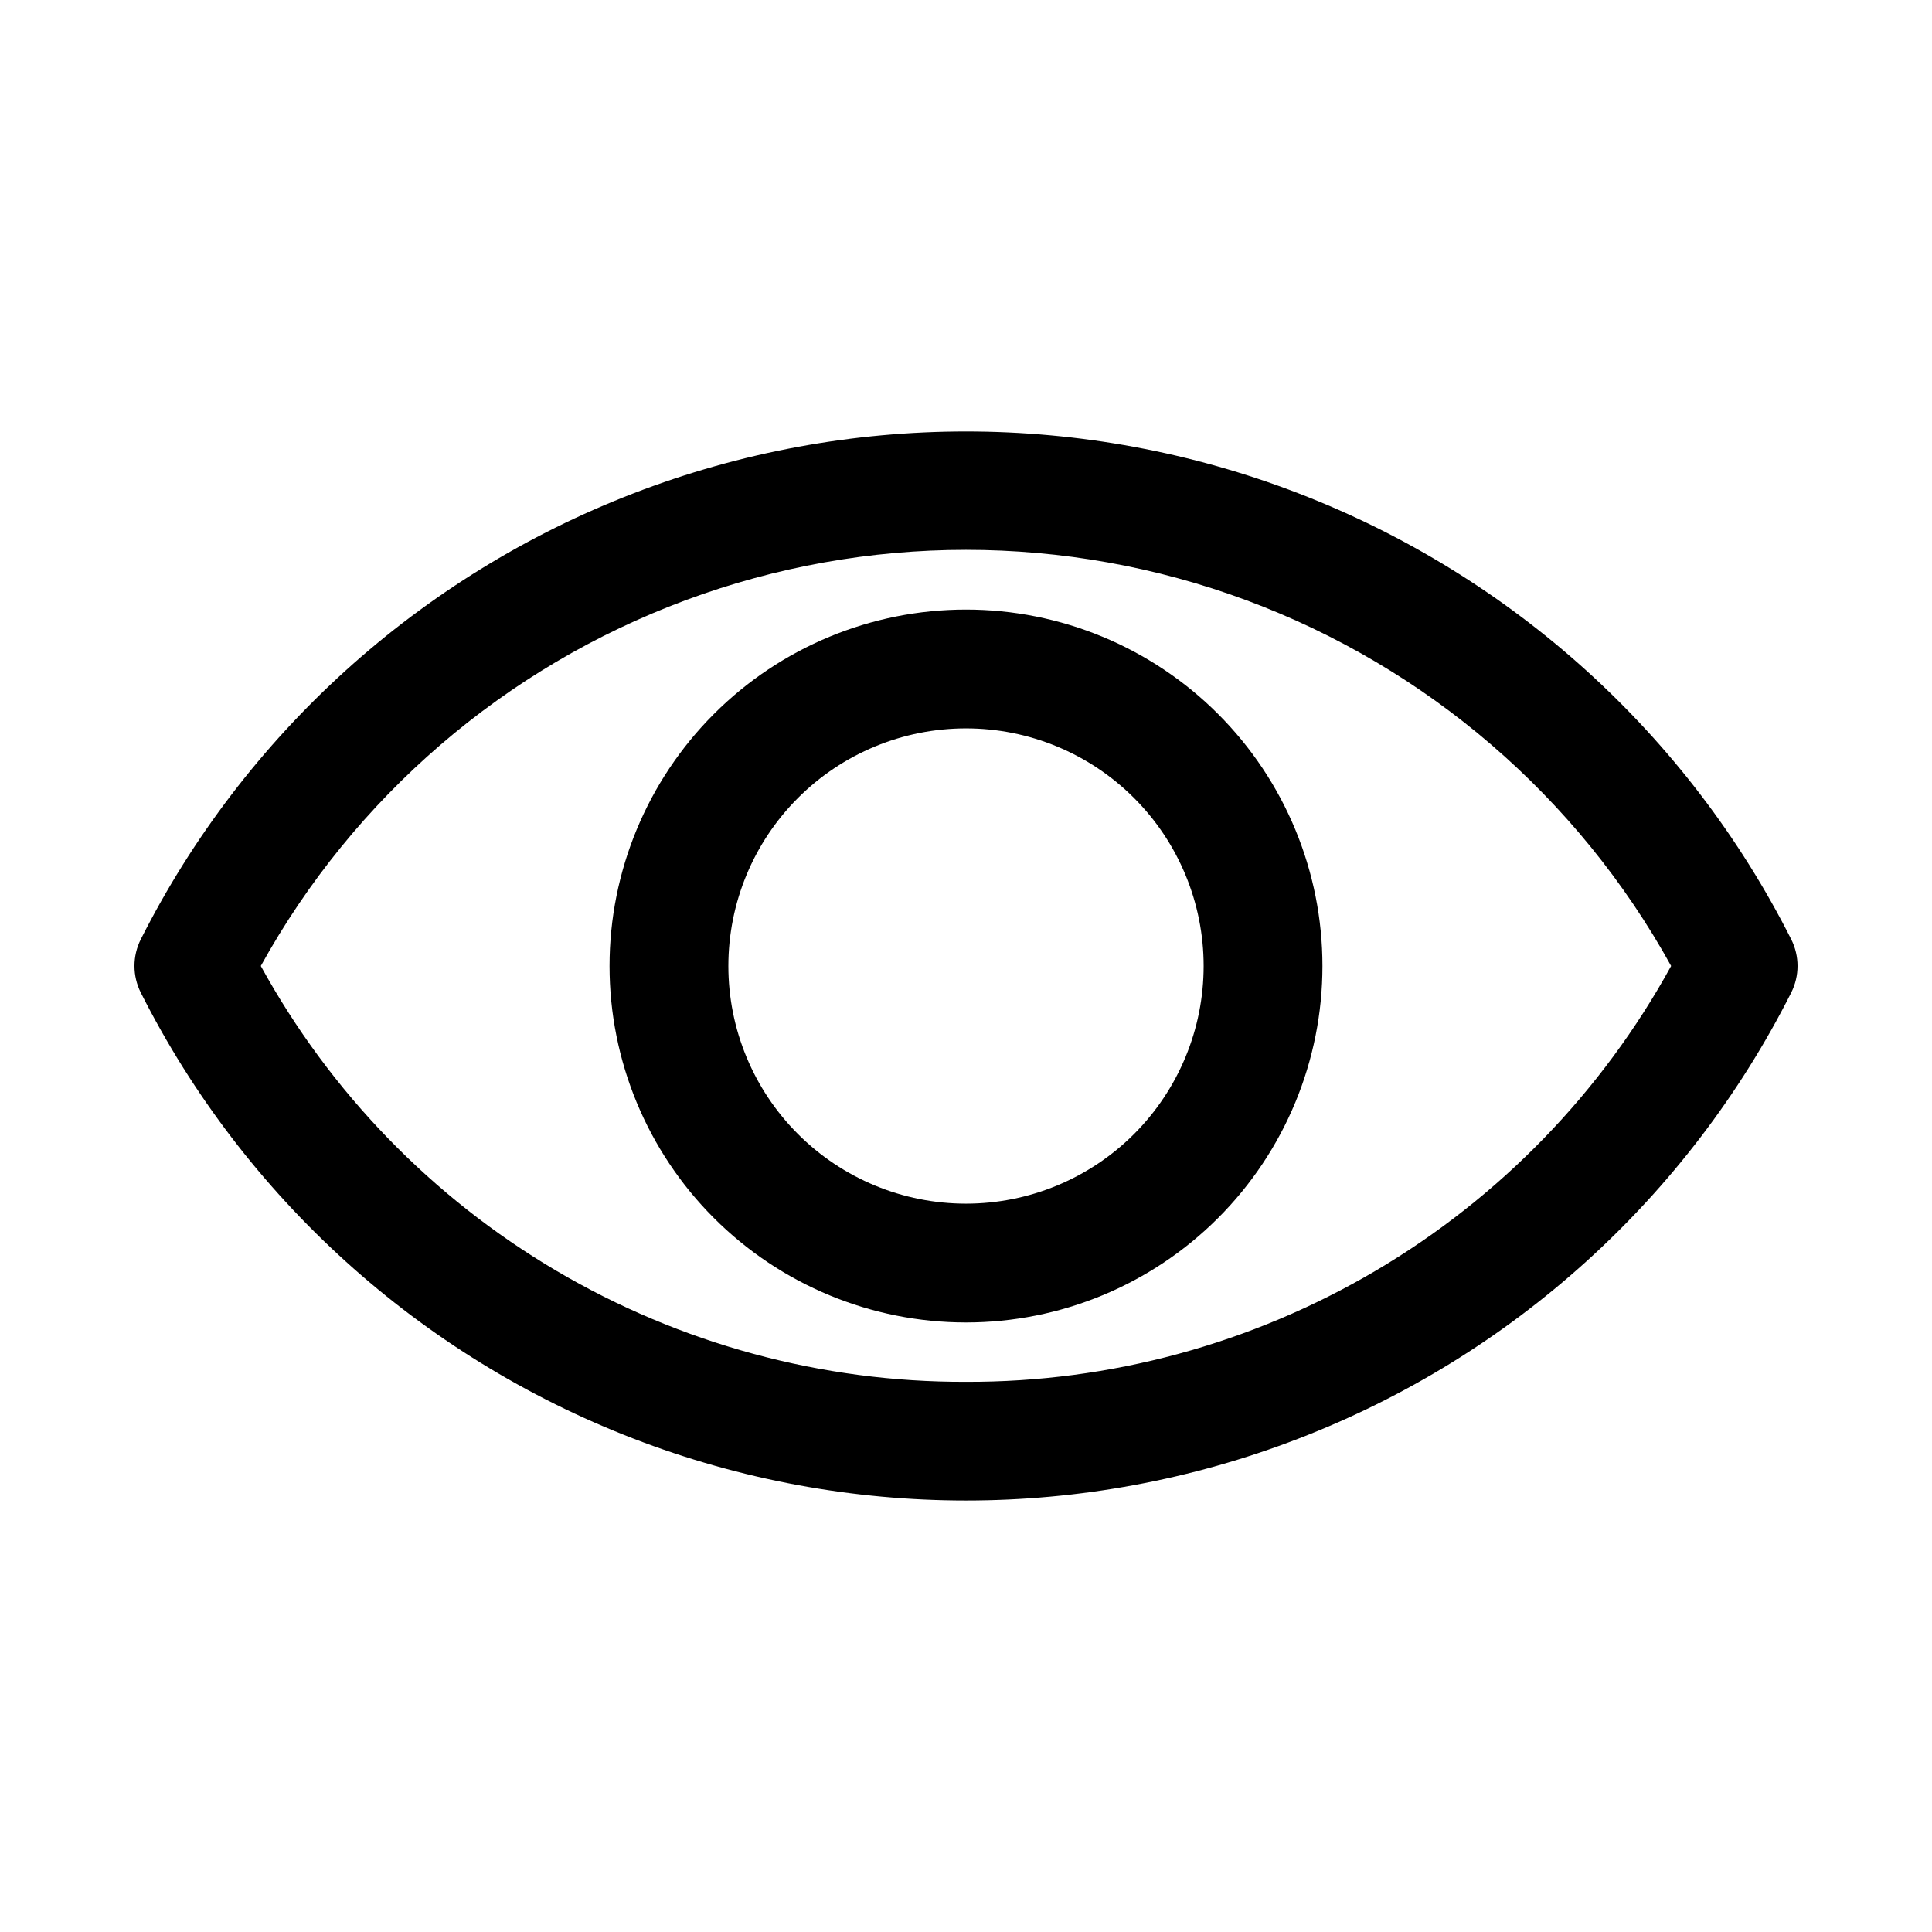
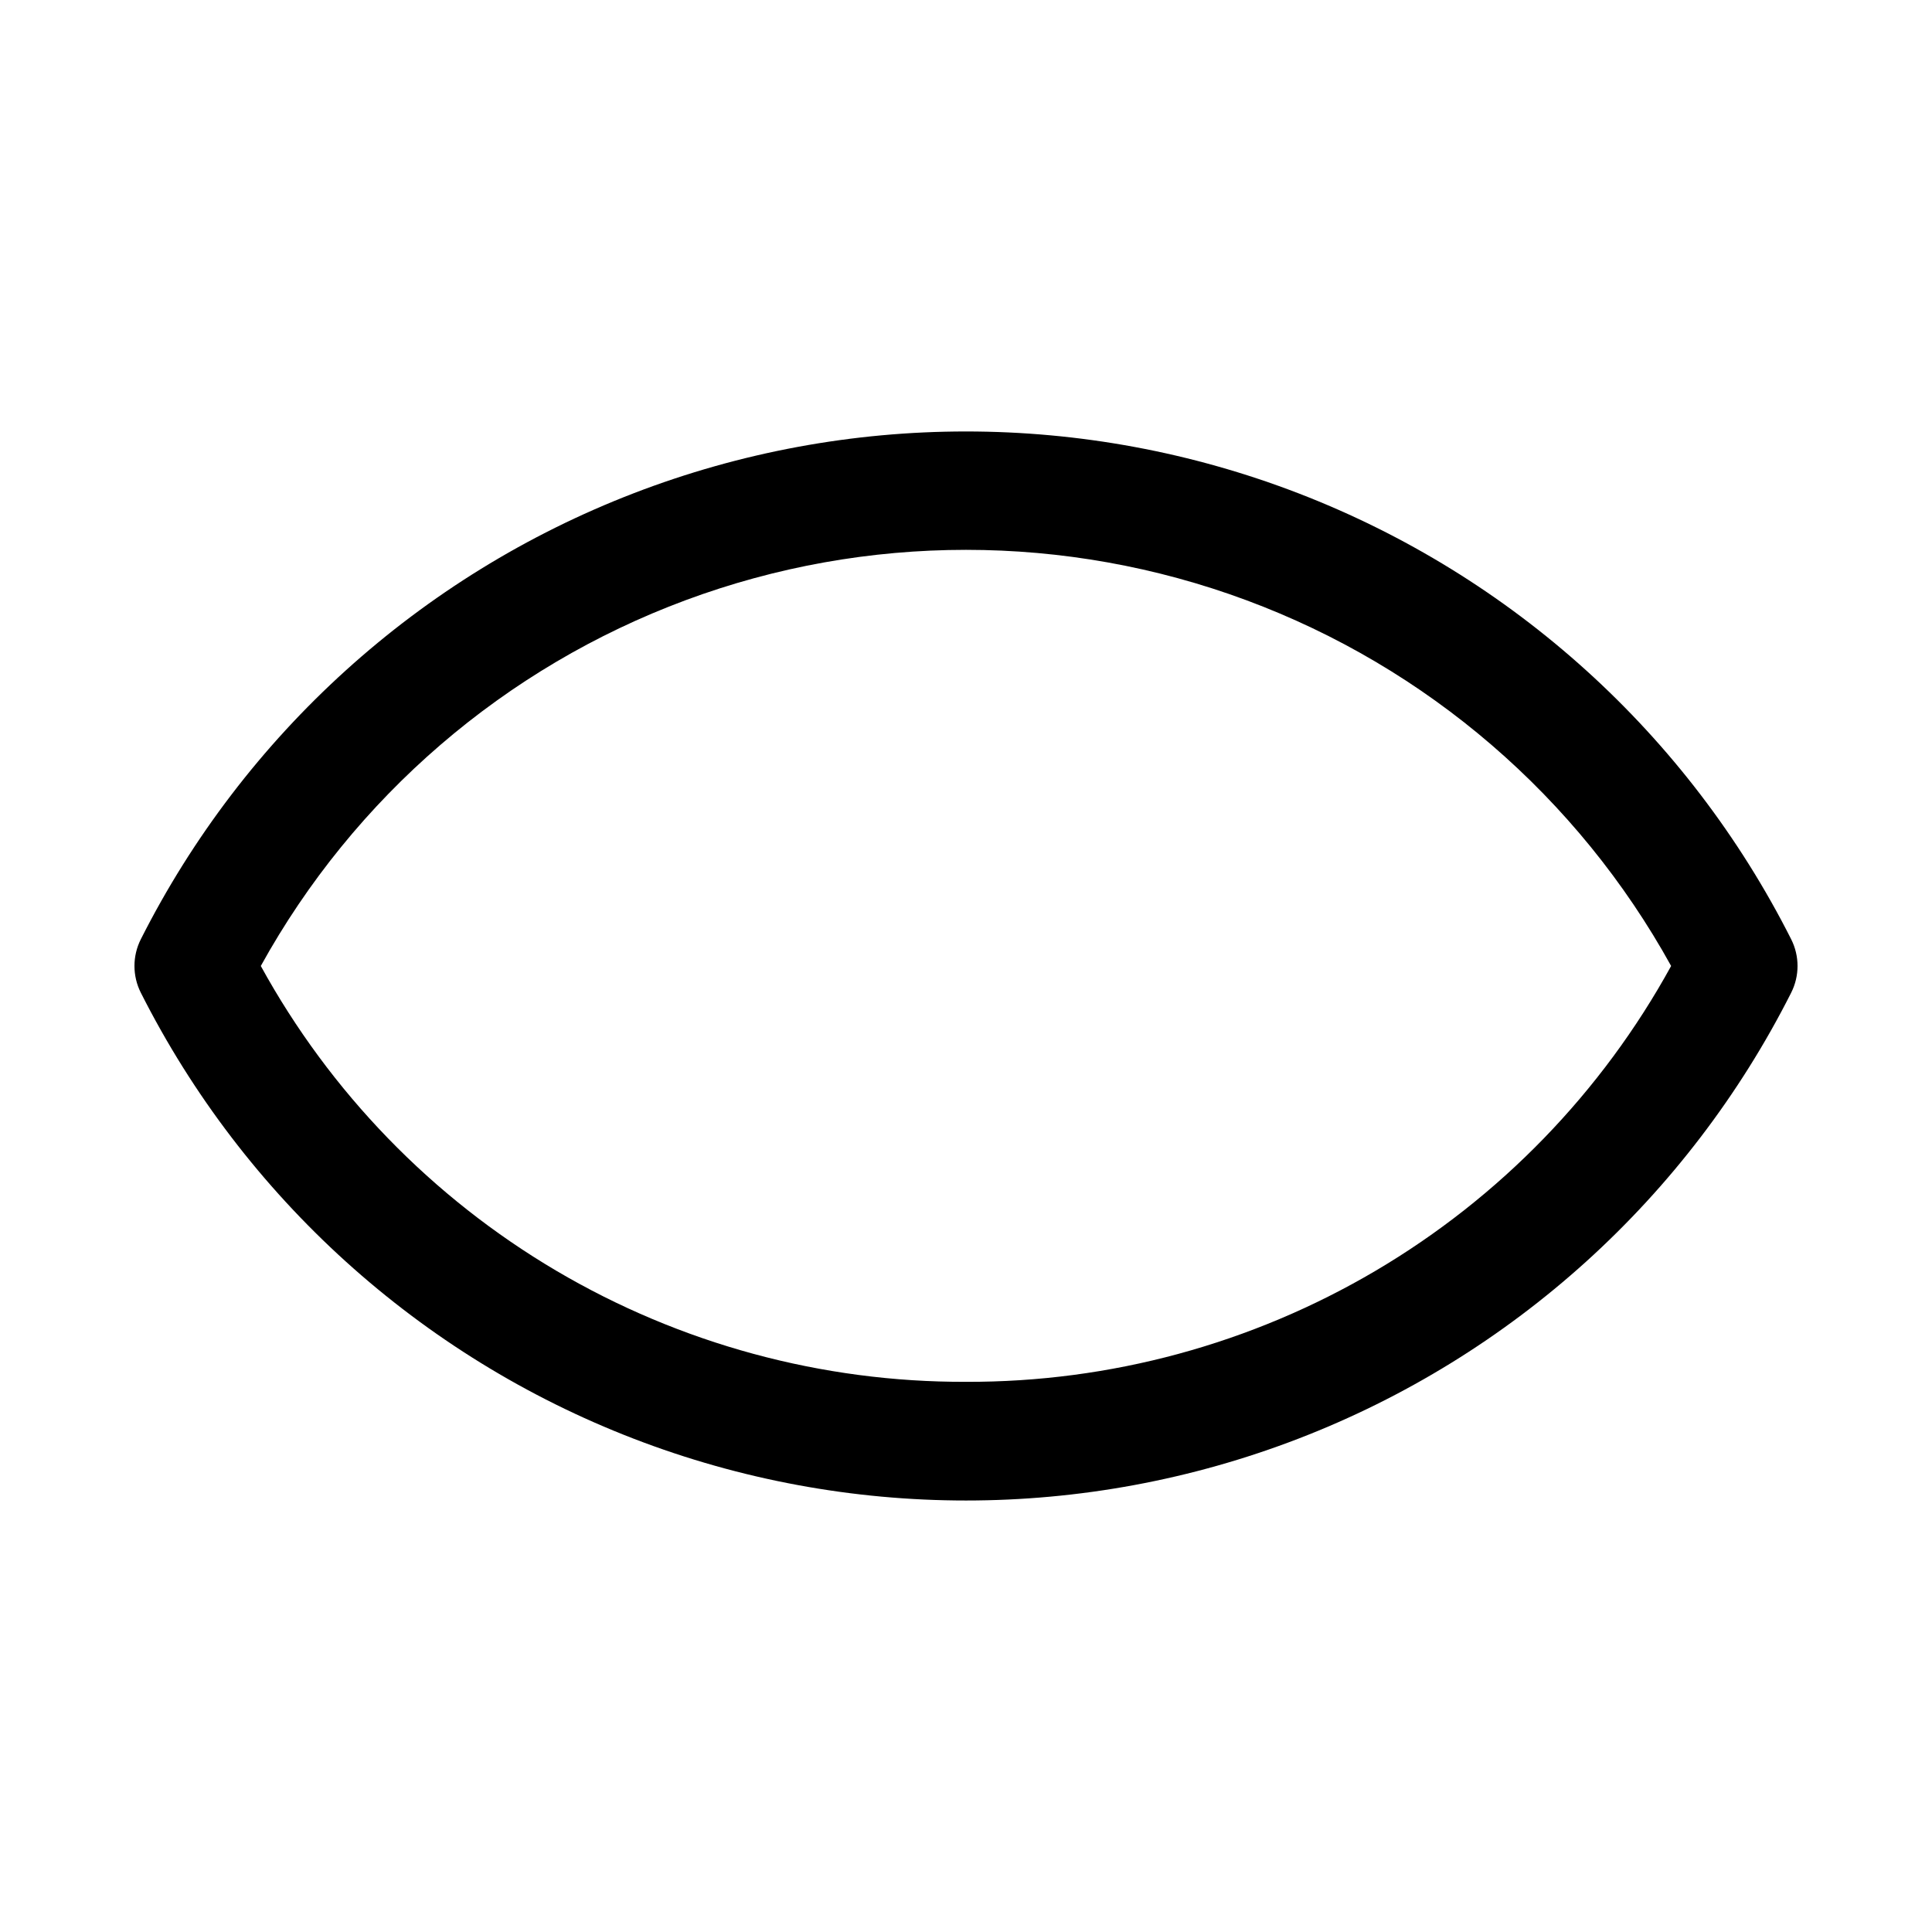
<svg xmlns="http://www.w3.org/2000/svg" fill="#000000" width="800px" height="800px" version="1.1" viewBox="144 144 512 512">
  <g>
-     <path d="m400 305.54c-25.055 0-49.082 9.953-66.797 27.668s-27.668 41.742-27.668 66.797c0 25.051 9.953 49.078 27.668 66.793 17.715 17.719 41.742 27.668 66.797 27.668 25.051 0 49.078-9.949 66.793-27.668 17.719-17.715 27.668-41.742 27.668-66.793 0-25.055-9.949-49.082-27.668-66.797-17.715-17.715-41.742-27.668-66.793-27.668zm0 157.44c-16.703 0-32.723-6.637-44.531-18.445-11.812-11.812-18.445-27.832-18.445-44.531 0-16.703 6.633-32.723 18.445-44.531 11.809-11.812 27.828-18.445 44.531-18.445 16.699 0 32.719 6.633 44.531 18.445 11.809 11.809 18.445 27.828 18.445 44.531 0 16.699-6.637 32.719-18.445 44.531-11.812 11.809-27.832 18.445-44.531 18.445z" />
    <path d="m618.68 392.91c-27.379-54.227-73.926-96.348-130.61-118.19-56.684-21.836-119.46-21.836-176.14 0-56.684 21.84-103.23 63.961-130.61 118.19-2.246 4.457-2.246 9.715 0 14.168 27.379 54.227 73.93 96.348 130.61 118.19 56.684 21.84 119.46 21.84 176.14 0 56.688-21.84 103.23-63.961 130.61-118.19 2.246-4.453 2.246-9.711 0-14.168zm-218.68 117.29c-38.18 0.125-75.688-10.047-108.58-29.441-32.887-19.395-59.938-47.297-78.305-80.766 24.715-44.754 64.668-79.148 112.59-96.938 47.93-17.789 100.65-17.789 148.57 0 47.926 17.789 87.879 52.184 112.59 96.938-18.367 33.469-45.418 61.371-78.305 80.766s-70.395 29.566-108.57 29.441z" />
  </g>
</svg>